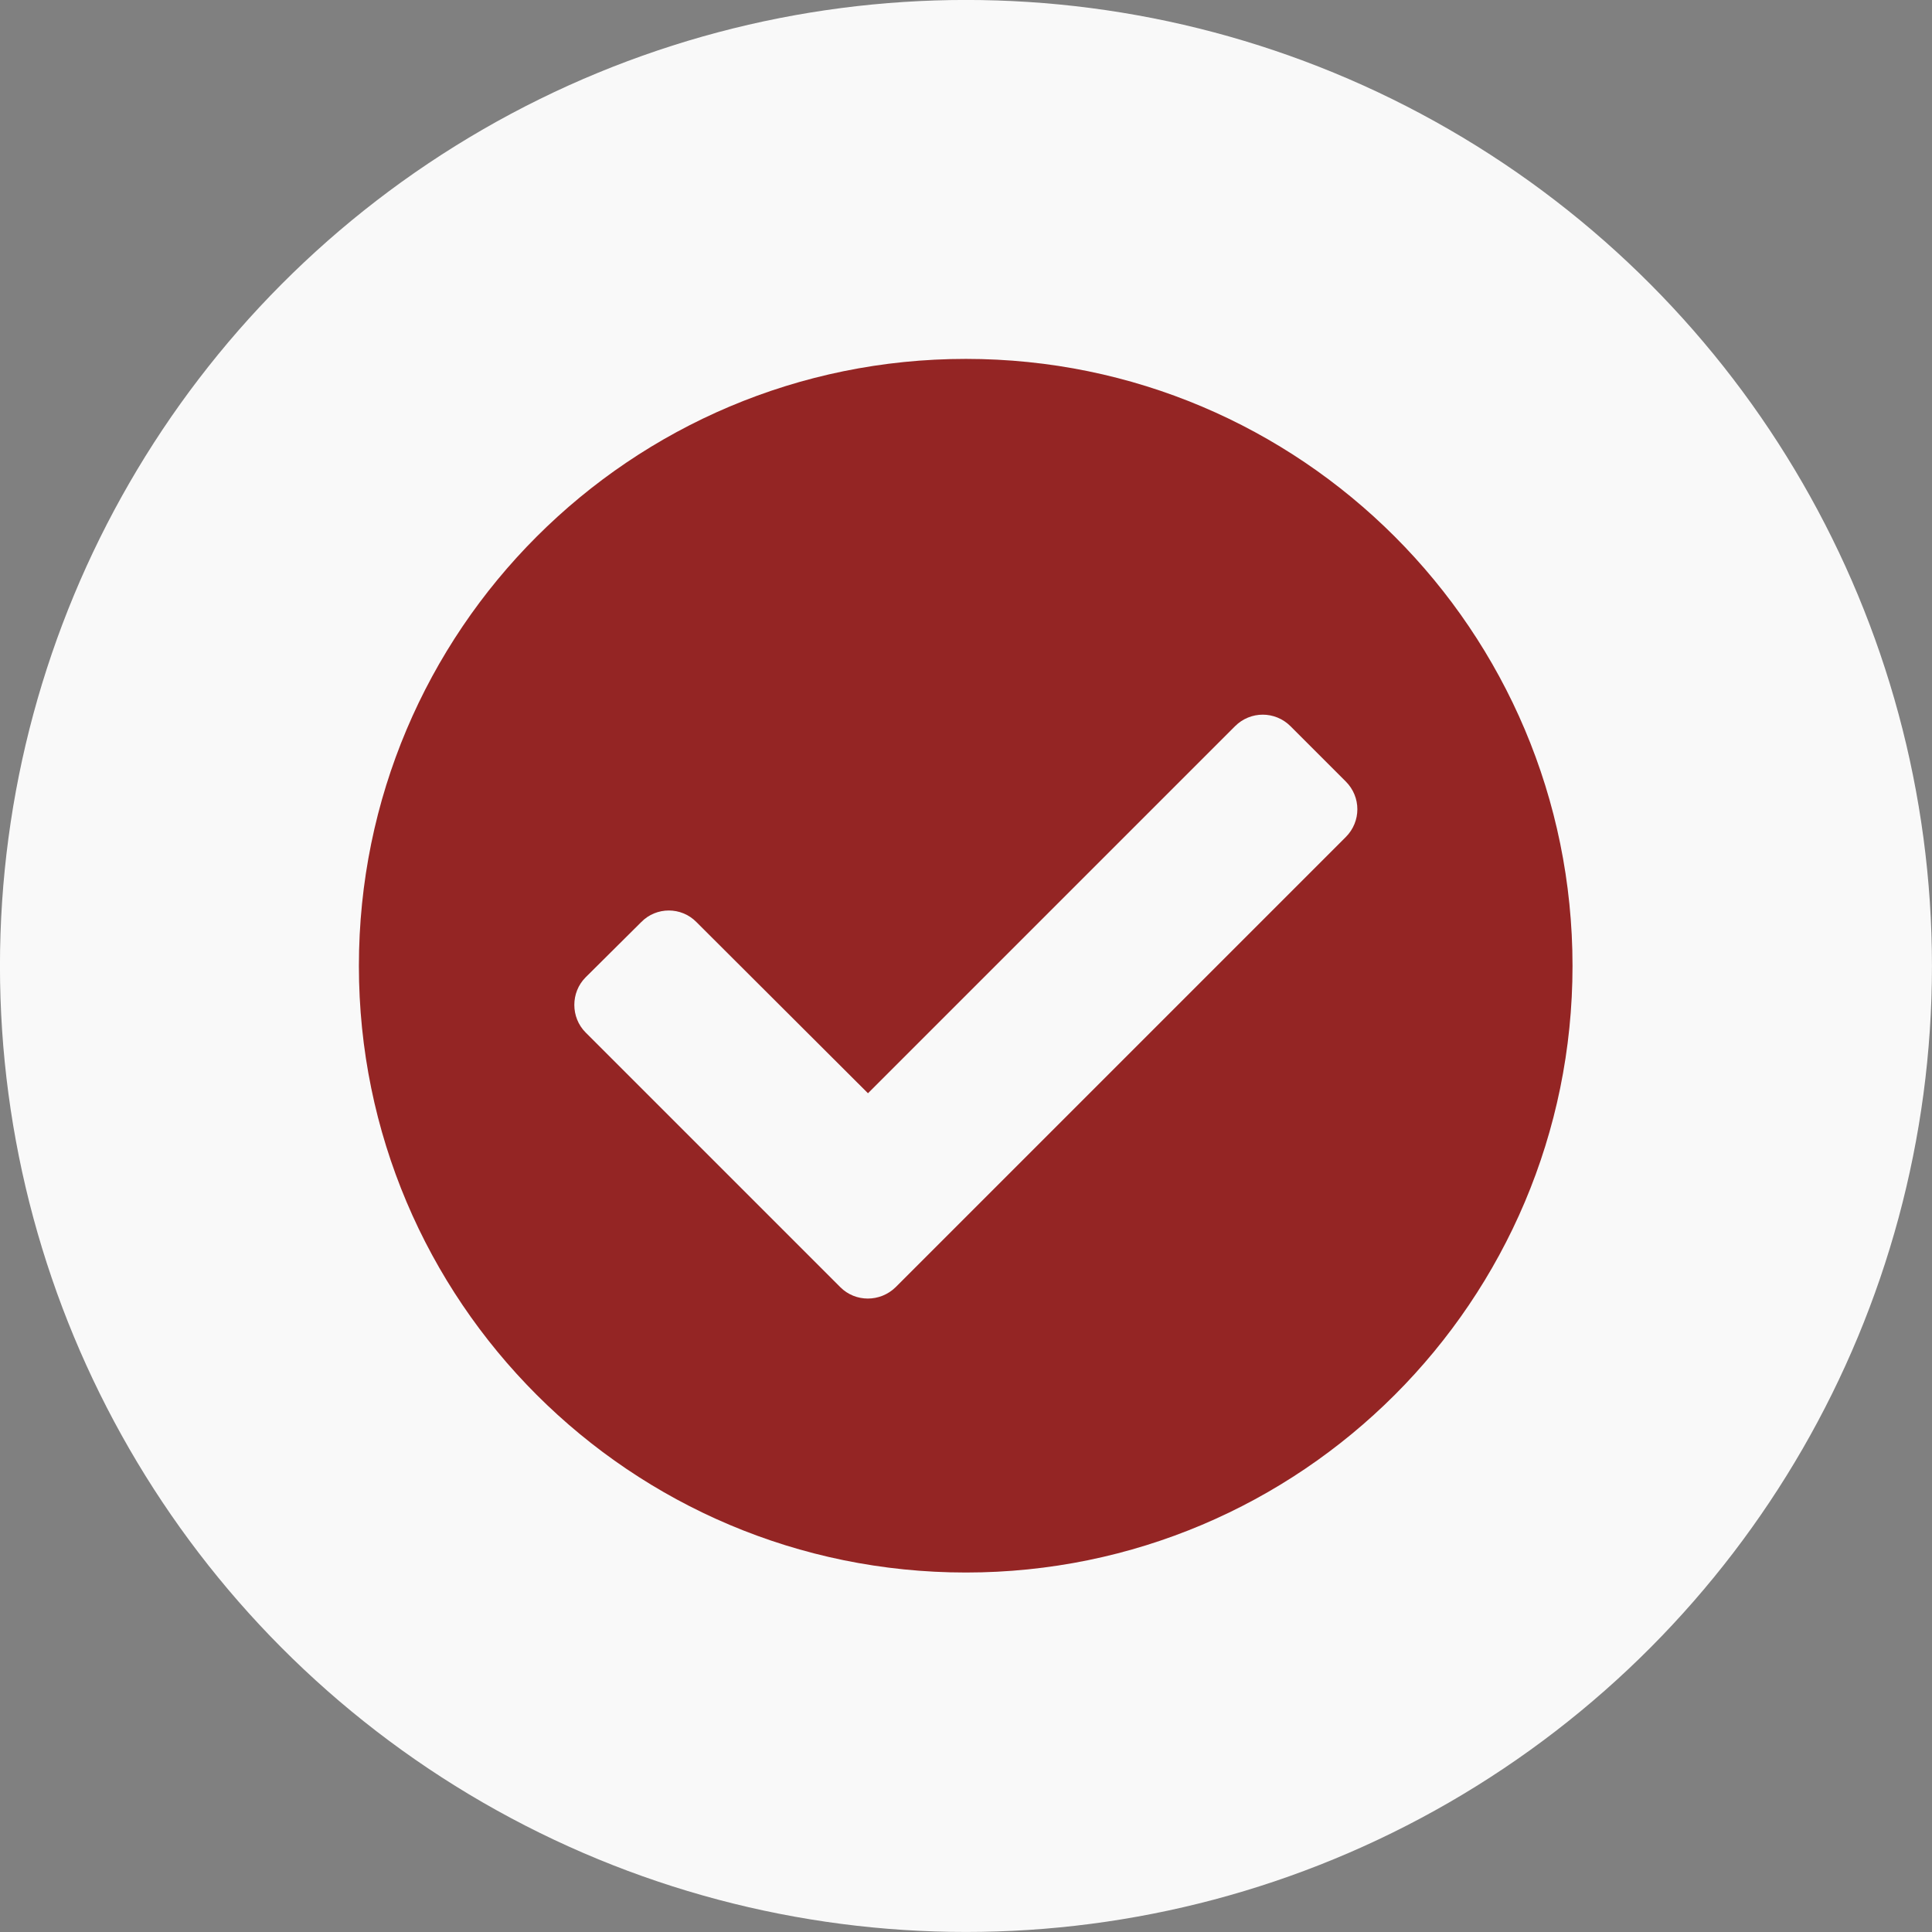
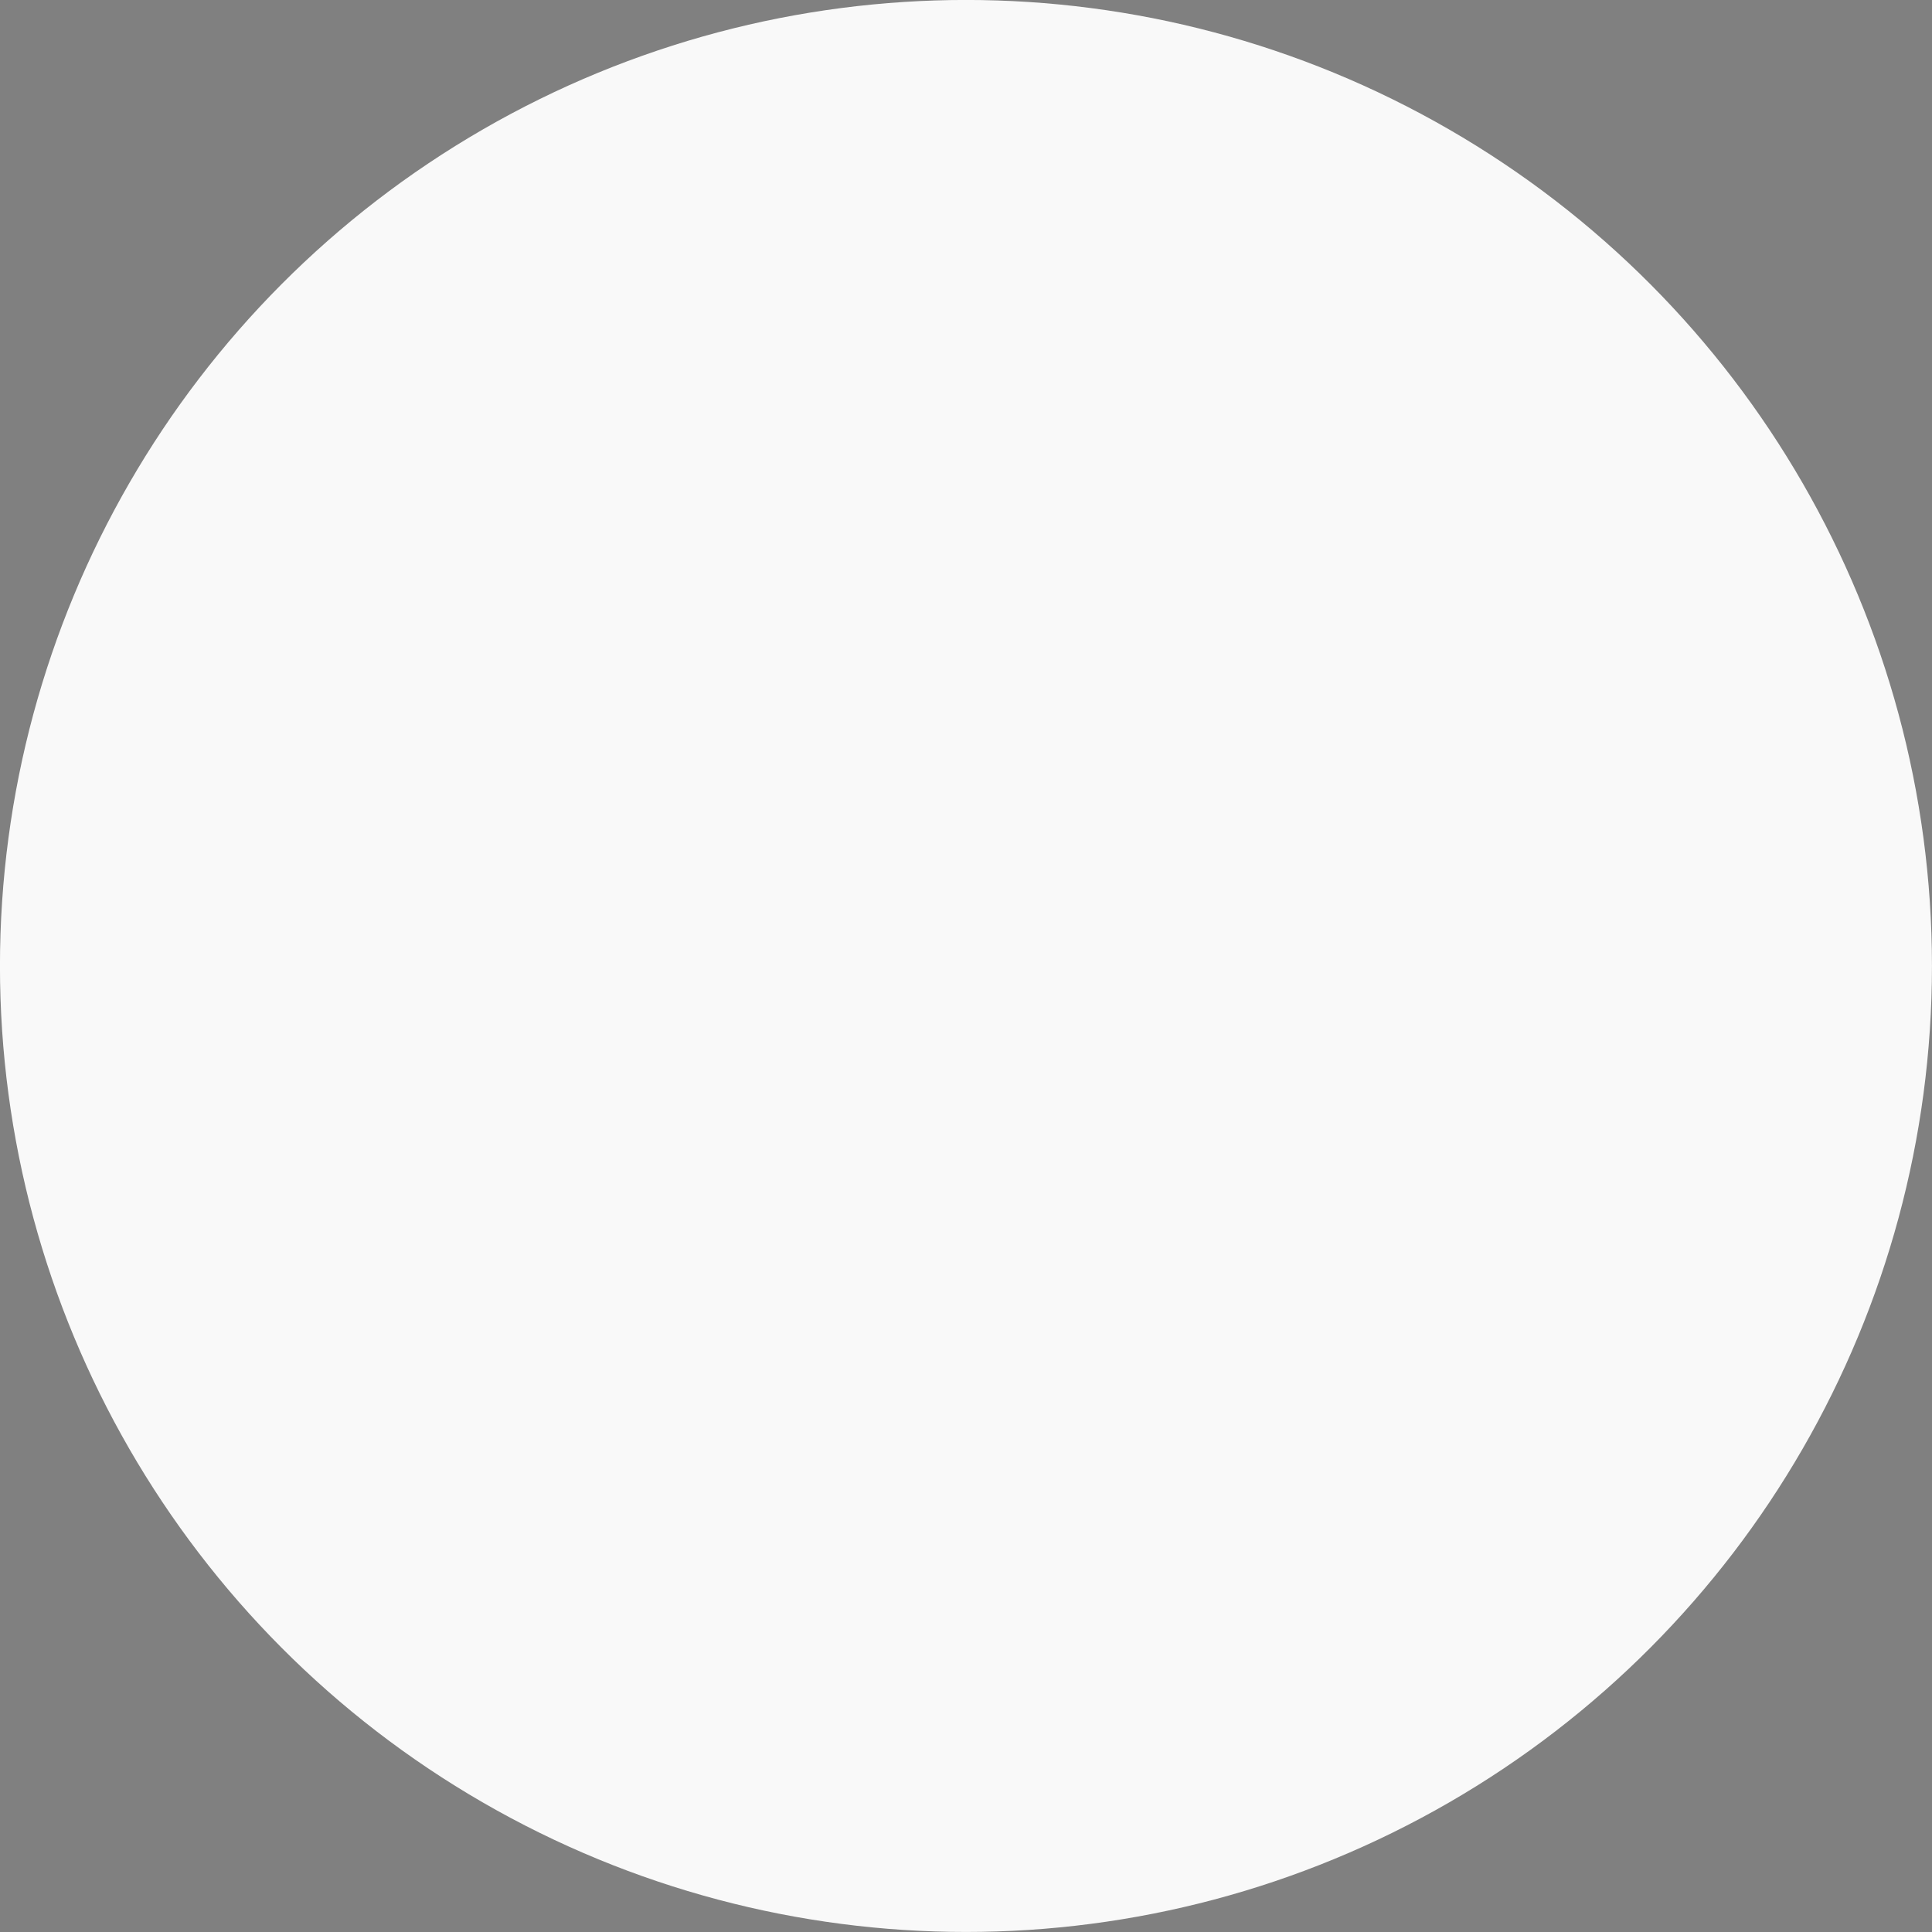
<svg xmlns="http://www.w3.org/2000/svg" width="52.486" height="52.486" viewBox="0 0 52.486 52.486" fill="none">
  <rect x="0" y="0" width="52.486" height="52.486" fill="#808080" stroke="none" />
  <desc>
			Created with Pixso.
	</desc>
  <defs />
  <circle id="Ellipse 5" cx="26.242" cy="26.242" r="26.243" fill="#F9F9F9" fill-opacity="1" />
-   <path id="Vector" d="M42.72 26.24C42.72 35.34 35.34 42.72 26.24 42.72C17.13 42.72 9.75 35.34 9.75 26.24C9.75 17.13 17.13 9.75 26.24 9.75C35.34 9.75 42.72 17.13 42.72 26.24ZM24.33 34.97L36.56 22.74C36.98 22.32 36.98 21.65 36.56 21.23L35.06 19.73C34.64 19.31 33.97 19.31 33.55 19.73L23.58 29.7L18.92 25.05C18.51 24.63 17.83 24.63 17.42 25.05L15.91 26.55C15.5 26.96 15.5 27.64 15.91 28.05L22.83 34.97C23.24 35.38 23.91 35.38 24.33 34.97Z" fill="#942524" fill-opacity="1" fill-rule="nonzero" />
</svg>